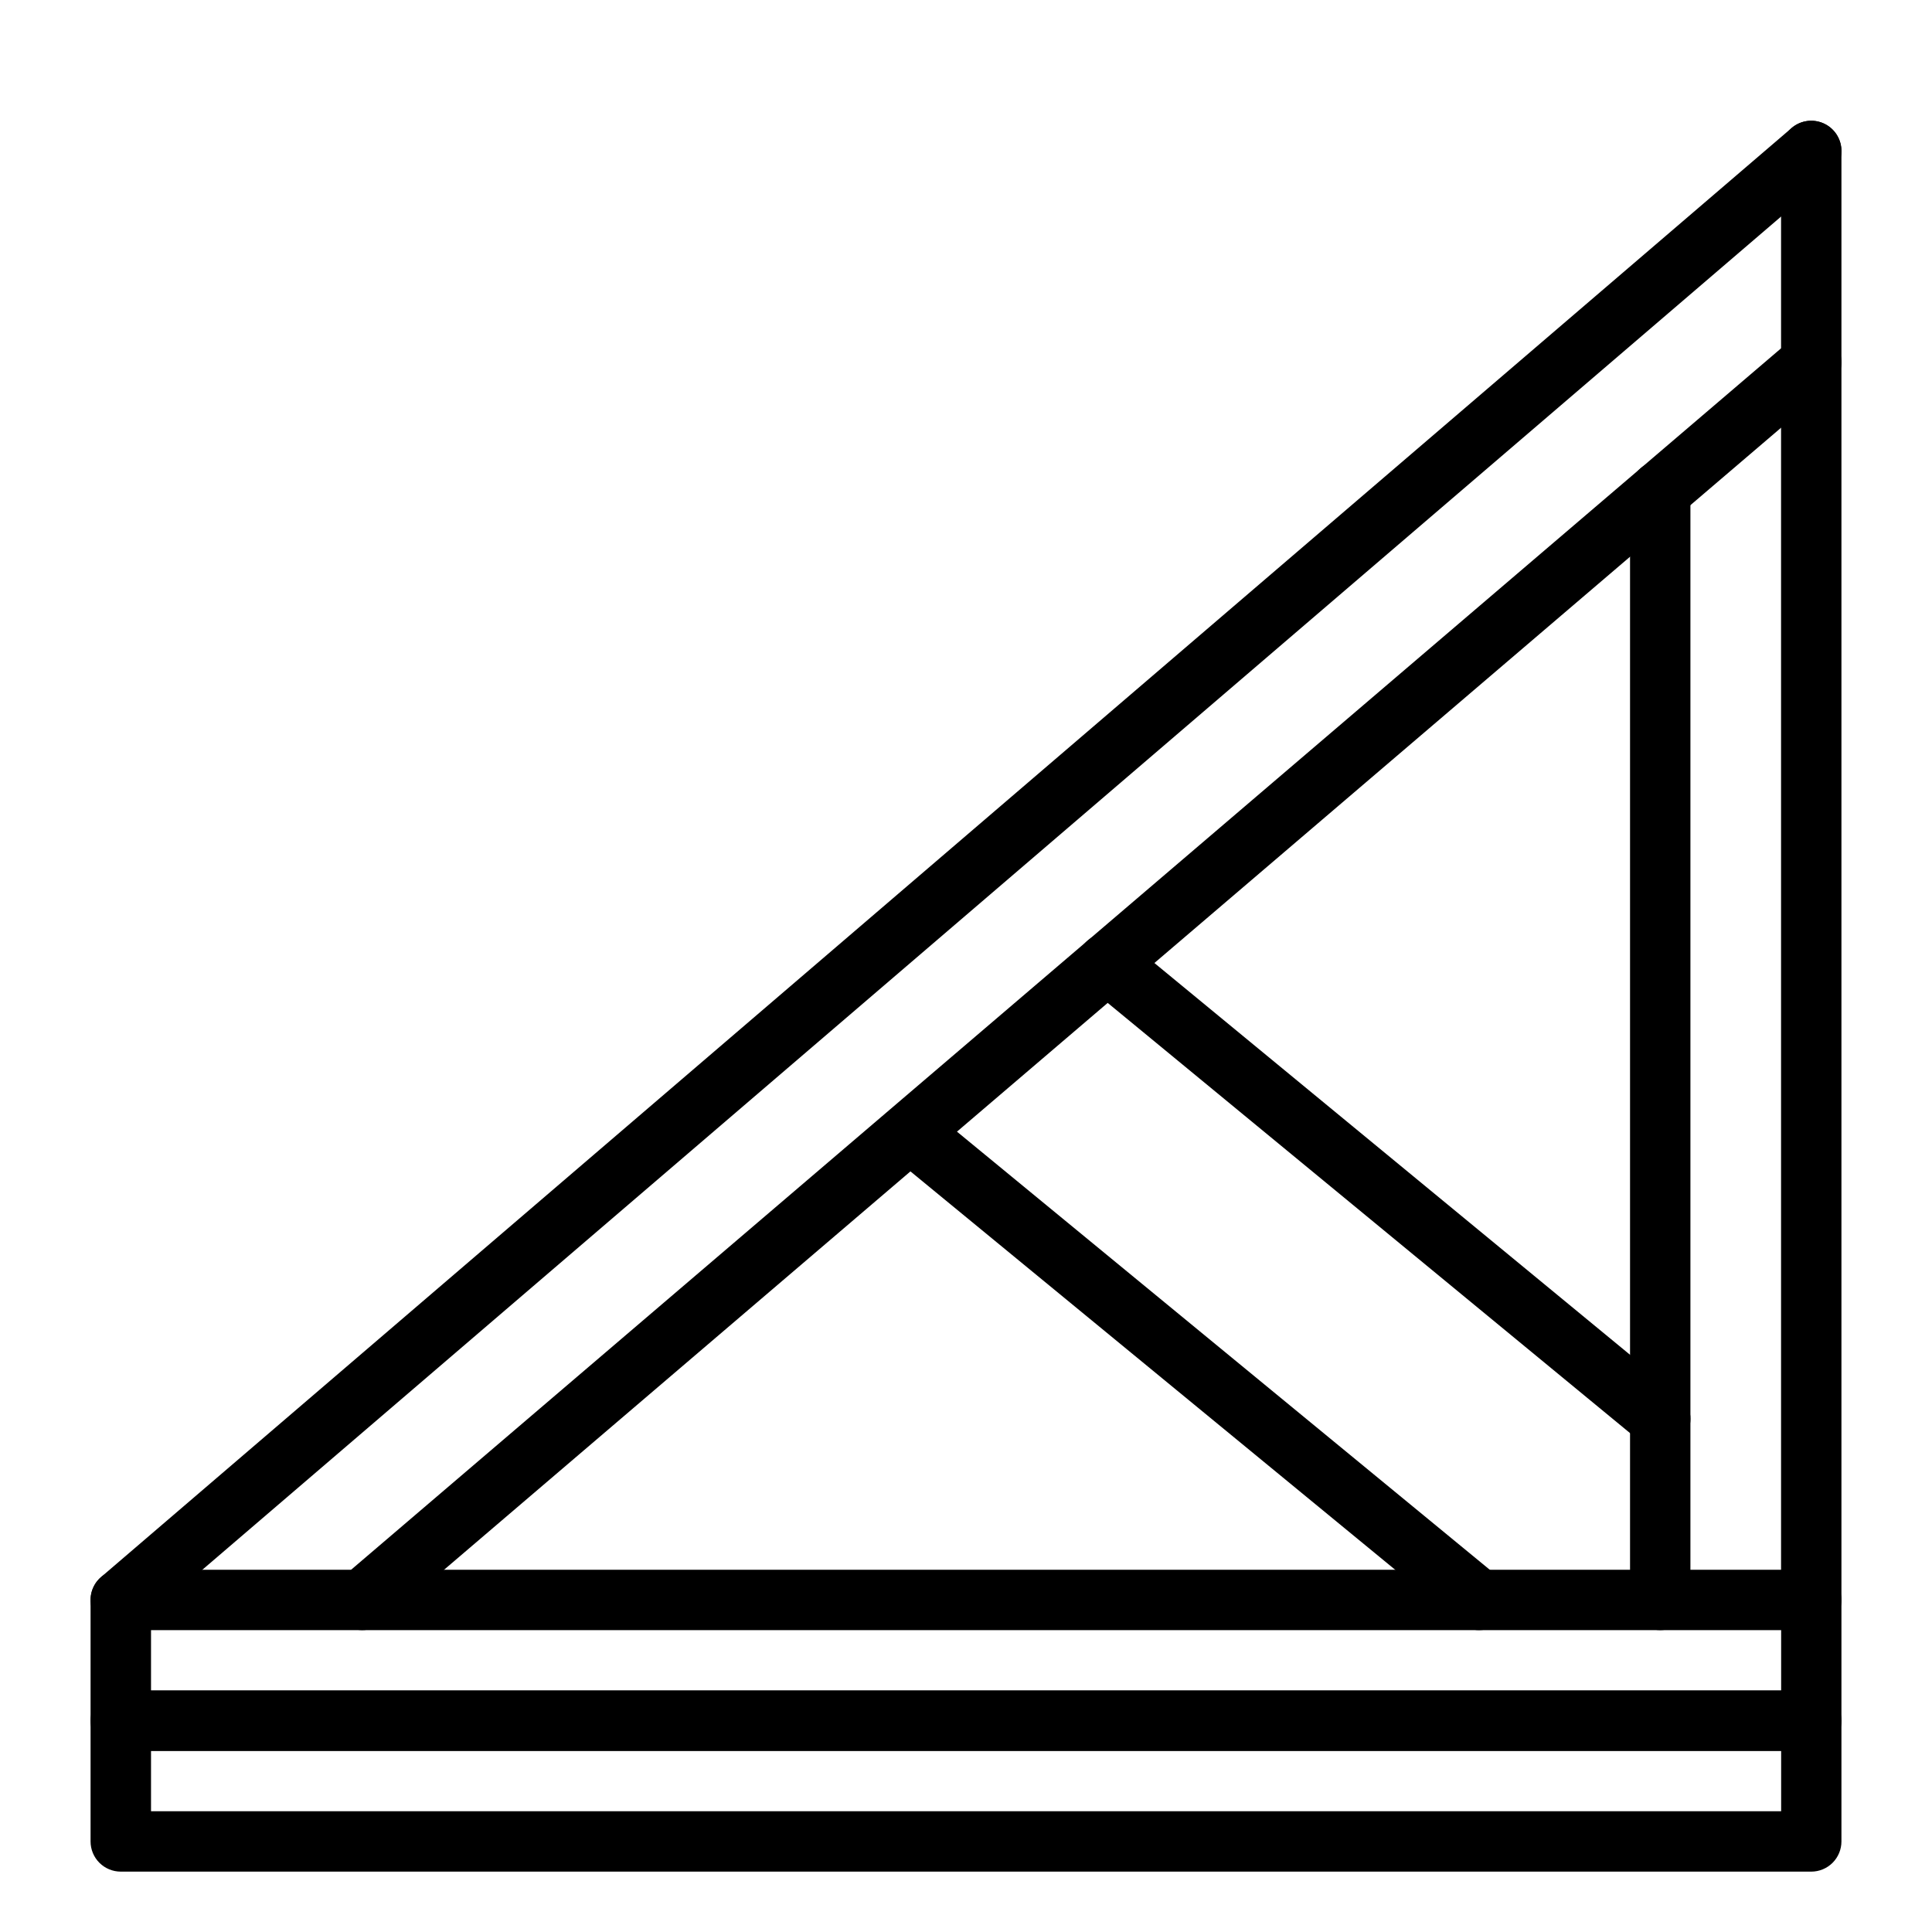
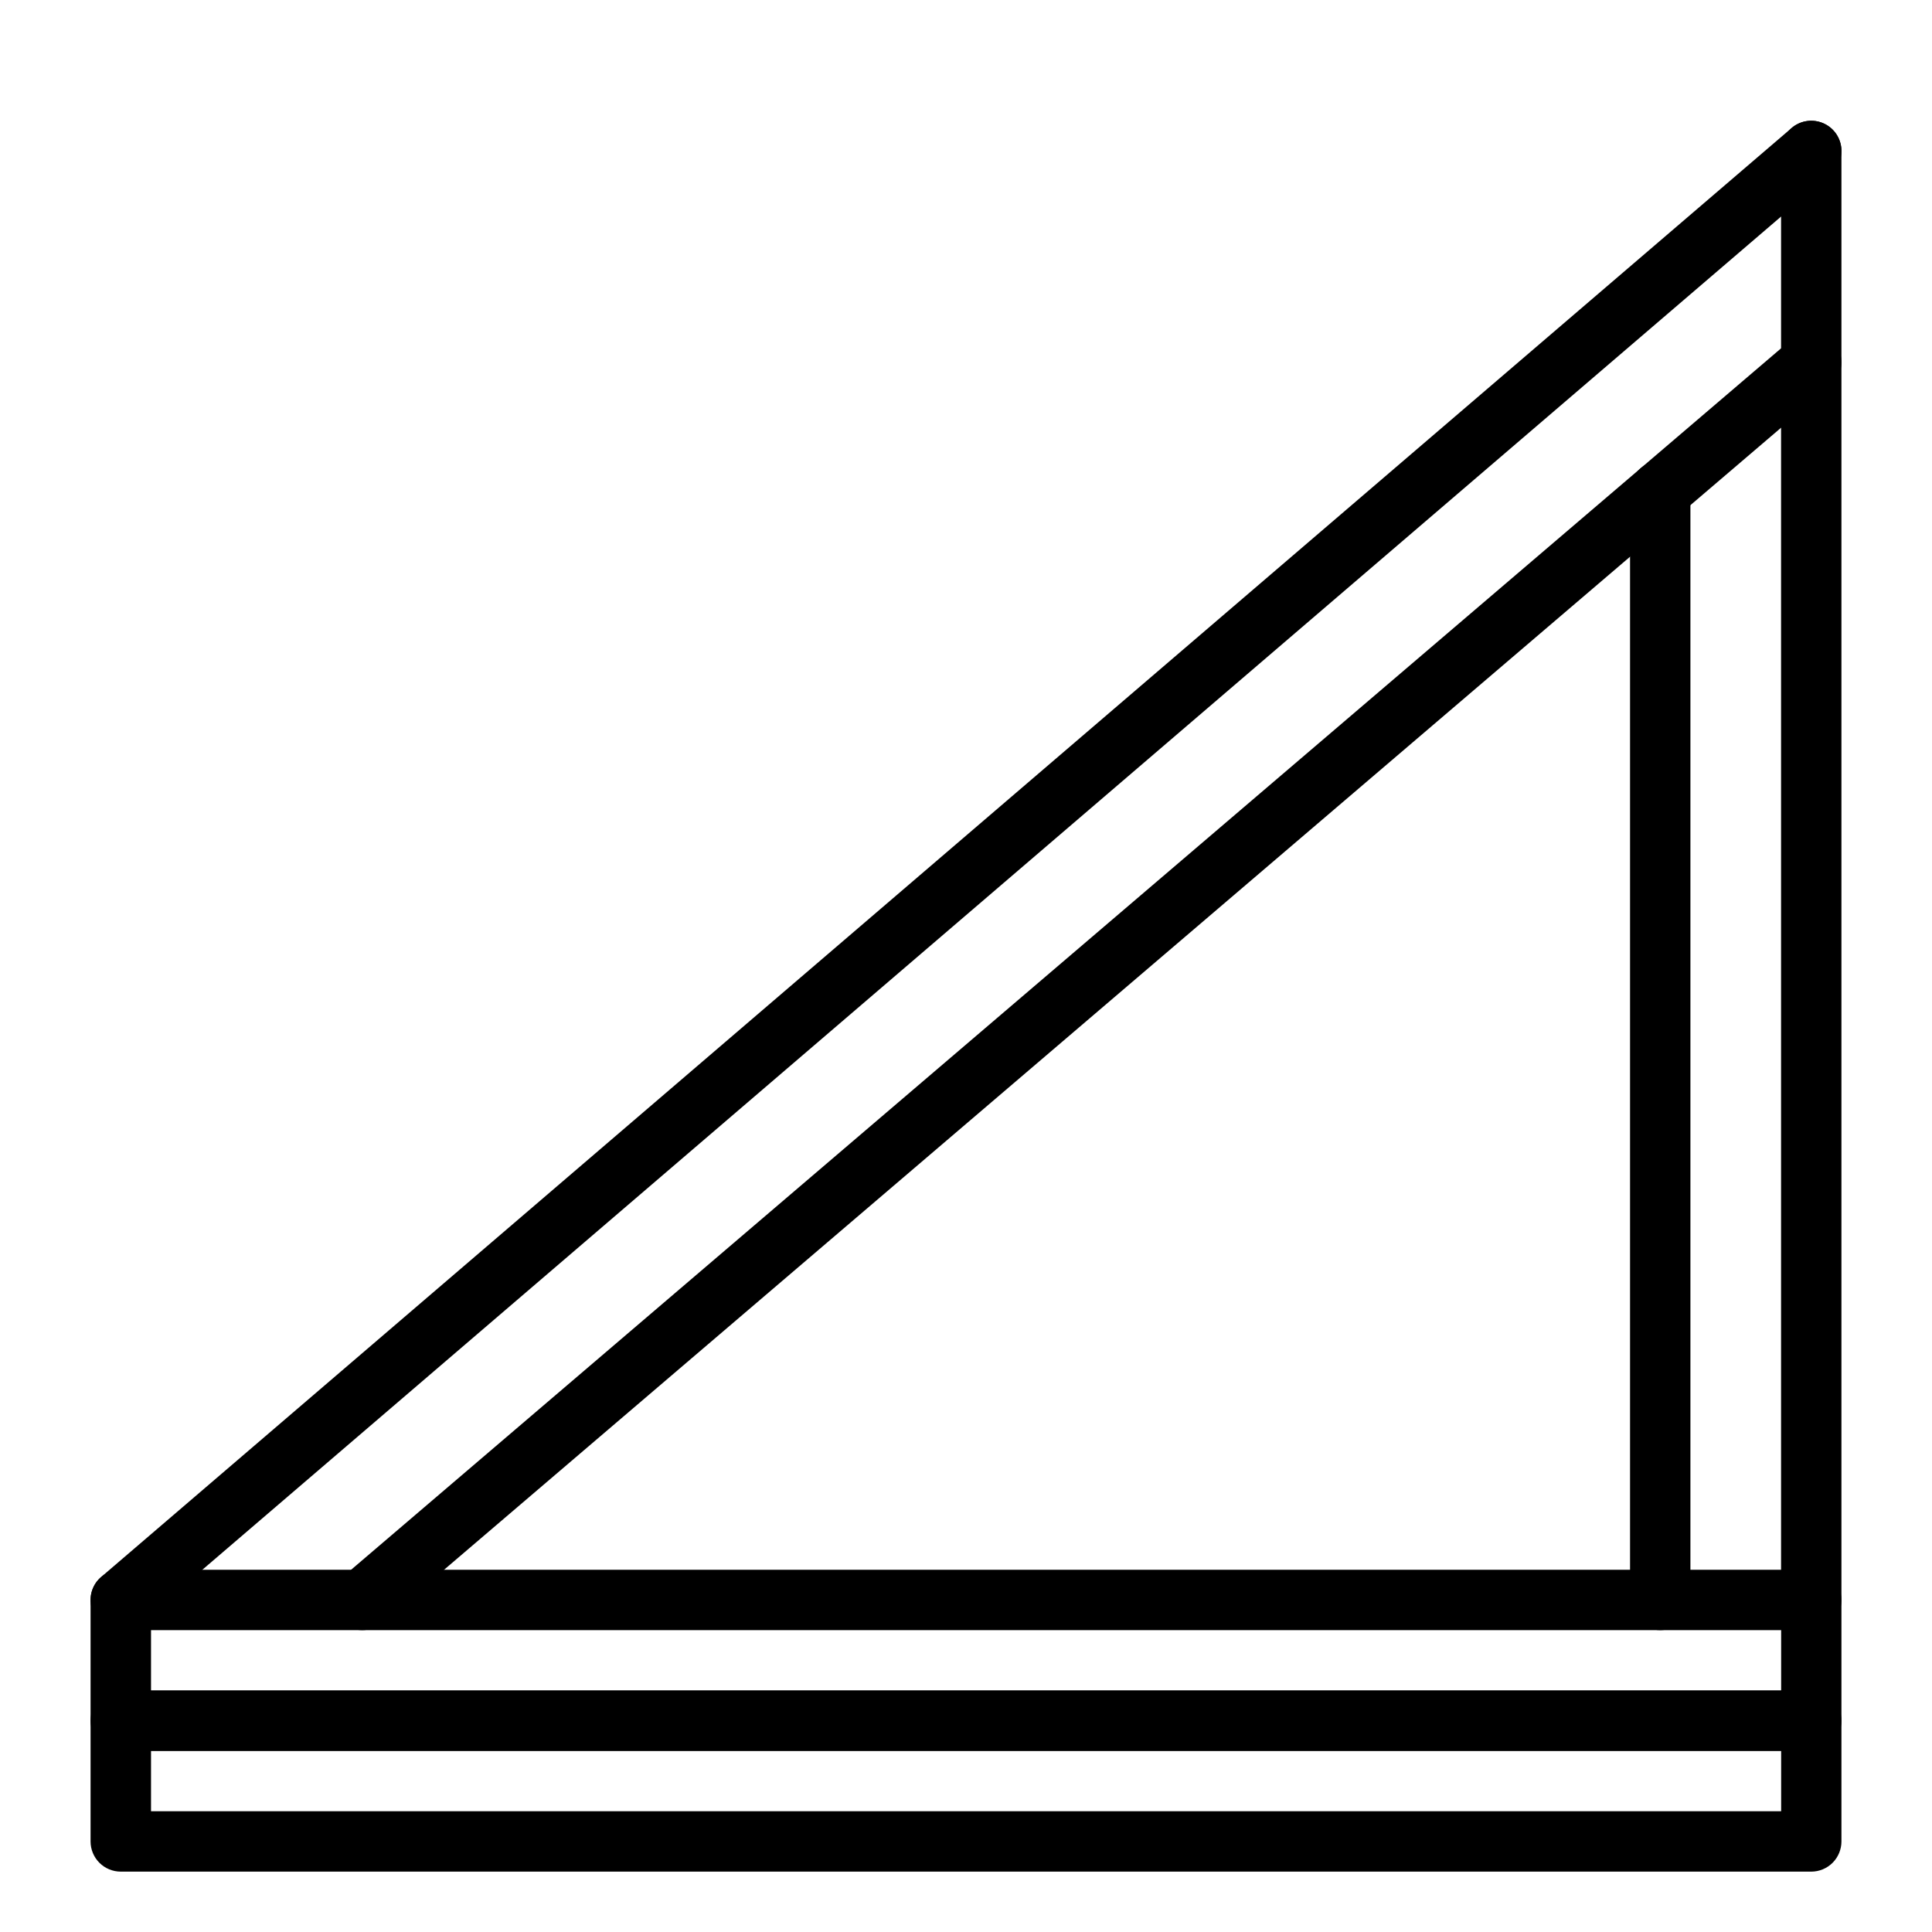
<svg xmlns="http://www.w3.org/2000/svg" width="1200pt" height="1200pt" version="1.1" viewBox="0 0 1200 1200">
  <path d="m1125 1162.5h-1050c-4.973 0-9.742-1.977-13.258-5.492-3.516-3.516-5.492-8.285-5.492-13.258v-75c0-4.973 1.977-9.742 5.492-13.258 3.516-3.516 8.285-5.492 13.258-5.492h1050c4.973 0 9.742 1.977 13.258 5.492 3.516 3.516 5.492 8.285 5.492 13.258v75c0 4.973-1.977 9.742-5.492 13.258-3.516 3.516-8.285 5.492-13.258 5.492zm-1031.2-37.5h1012.5v-37.5h-1012.5z" />
  <path d="m1125 1087.5h-1050c-4.973 0-9.742-1.977-13.258-5.492-3.516-3.516-5.492-8.285-5.492-13.258v-75c0-4.973 1.977-9.742 5.492-13.258 3.516-3.516 8.285-5.492 13.258-5.492h1050c4.973 0 9.742 1.977 13.258 5.492 3.516 3.516 5.492 8.285 5.492 13.258v75c0 4.973-1.977 9.742-5.492 13.258-3.516 3.516-8.285 5.492-13.258 5.492zm-1031.2-37.5h1012.5v-37.5h-1012.5z" />
  <path d="m225 1012.5c-5.141 0-10.059-2.109-13.598-5.84-3.543-3.731-5.394-8.75-5.129-13.883 0.266-5.137 2.633-9.934 6.539-13.277l900-768.75c5.09-4.356 12.117-5.66 18.434-3.43 6.316 2.231 10.965 7.664 12.188 14.25 1.227 6.586-1.156 13.324-6.246 17.68l-900 768.75c-3.394 2.906-7.719 4.5-12.188 4.5z" />
  <path d="m75 1012.5c-5.141 0-10.059-2.109-13.598-5.84-3.543-3.731-5.394-8.75-5.129-13.883 0.266-5.137 2.633-9.934 6.539-13.277l1050-900c5.09-4.356 12.117-5.66 18.434-3.43 6.316 2.231 10.965 7.664 12.188 14.25 1.227 6.586-1.156 13.324-6.246 17.68l-1050 900c-3.394 2.906-7.719 4.5-12.188 4.5z" />
  <path d="m1125 1012.5c-4.973 0-9.742-1.977-13.258-5.492-3.516-3.516-5.492-8.285-5.492-13.258v-900c0-6.699 3.574-12.887 9.375-16.238 5.801-3.348 12.949-3.348 18.75 0 5.801 3.352 9.375 9.539 9.375 16.238v900c0 4.973-1.977 9.742-5.492 13.258-3.516 3.516-8.285 5.492-13.258 5.492z" />
  <path d="m1031.2 1012.5c-4.973 0-9.742-1.977-13.258-5.492-3.516-3.516-5.492-8.285-5.492-13.258v-688.69c0-6.699 3.574-12.887 9.375-16.238 5.801-3.348 12.949-3.348 18.75 0 5.801 3.352 9.375 9.539 9.375 16.238v688.69c0 4.973-1.977 9.742-5.492 13.258-3.516 3.516-8.285 5.492-13.258 5.492z" />
-   <path d="m918.75 1012.5c-4.332 0.062-8.539-1.473-11.812-4.312l-353.62-290.62c-4.691-4.387-6.809-10.867-5.617-17.176 1.191-6.309 5.531-11.57 11.496-13.941 5.969-2.375 12.734-1.527 17.934 2.242l353.44 290.62c3.863 3.152 6.309 7.711 6.805 12.672 0.492 4.961-1.012 9.914-4.18 13.766-3.57 4.285-8.859 6.758-14.438 6.75z" />
-   <path d="m1031.2 900c-4.383 0.008-8.625-1.516-12-4.312l-343.31-282.75c-5.191-4.254-7.719-10.953-6.633-17.578 1.09-6.621 5.629-12.16 11.906-14.531 6.281-2.367 13.348-1.207 18.539 3.047l343.5 282.94c3.836 3.18 6.246 7.754 6.703 12.715 0.457 4.957-1.078 9.895-4.266 13.723-3.57 4.285-8.859 6.758-14.438 6.75z" />
</svg>